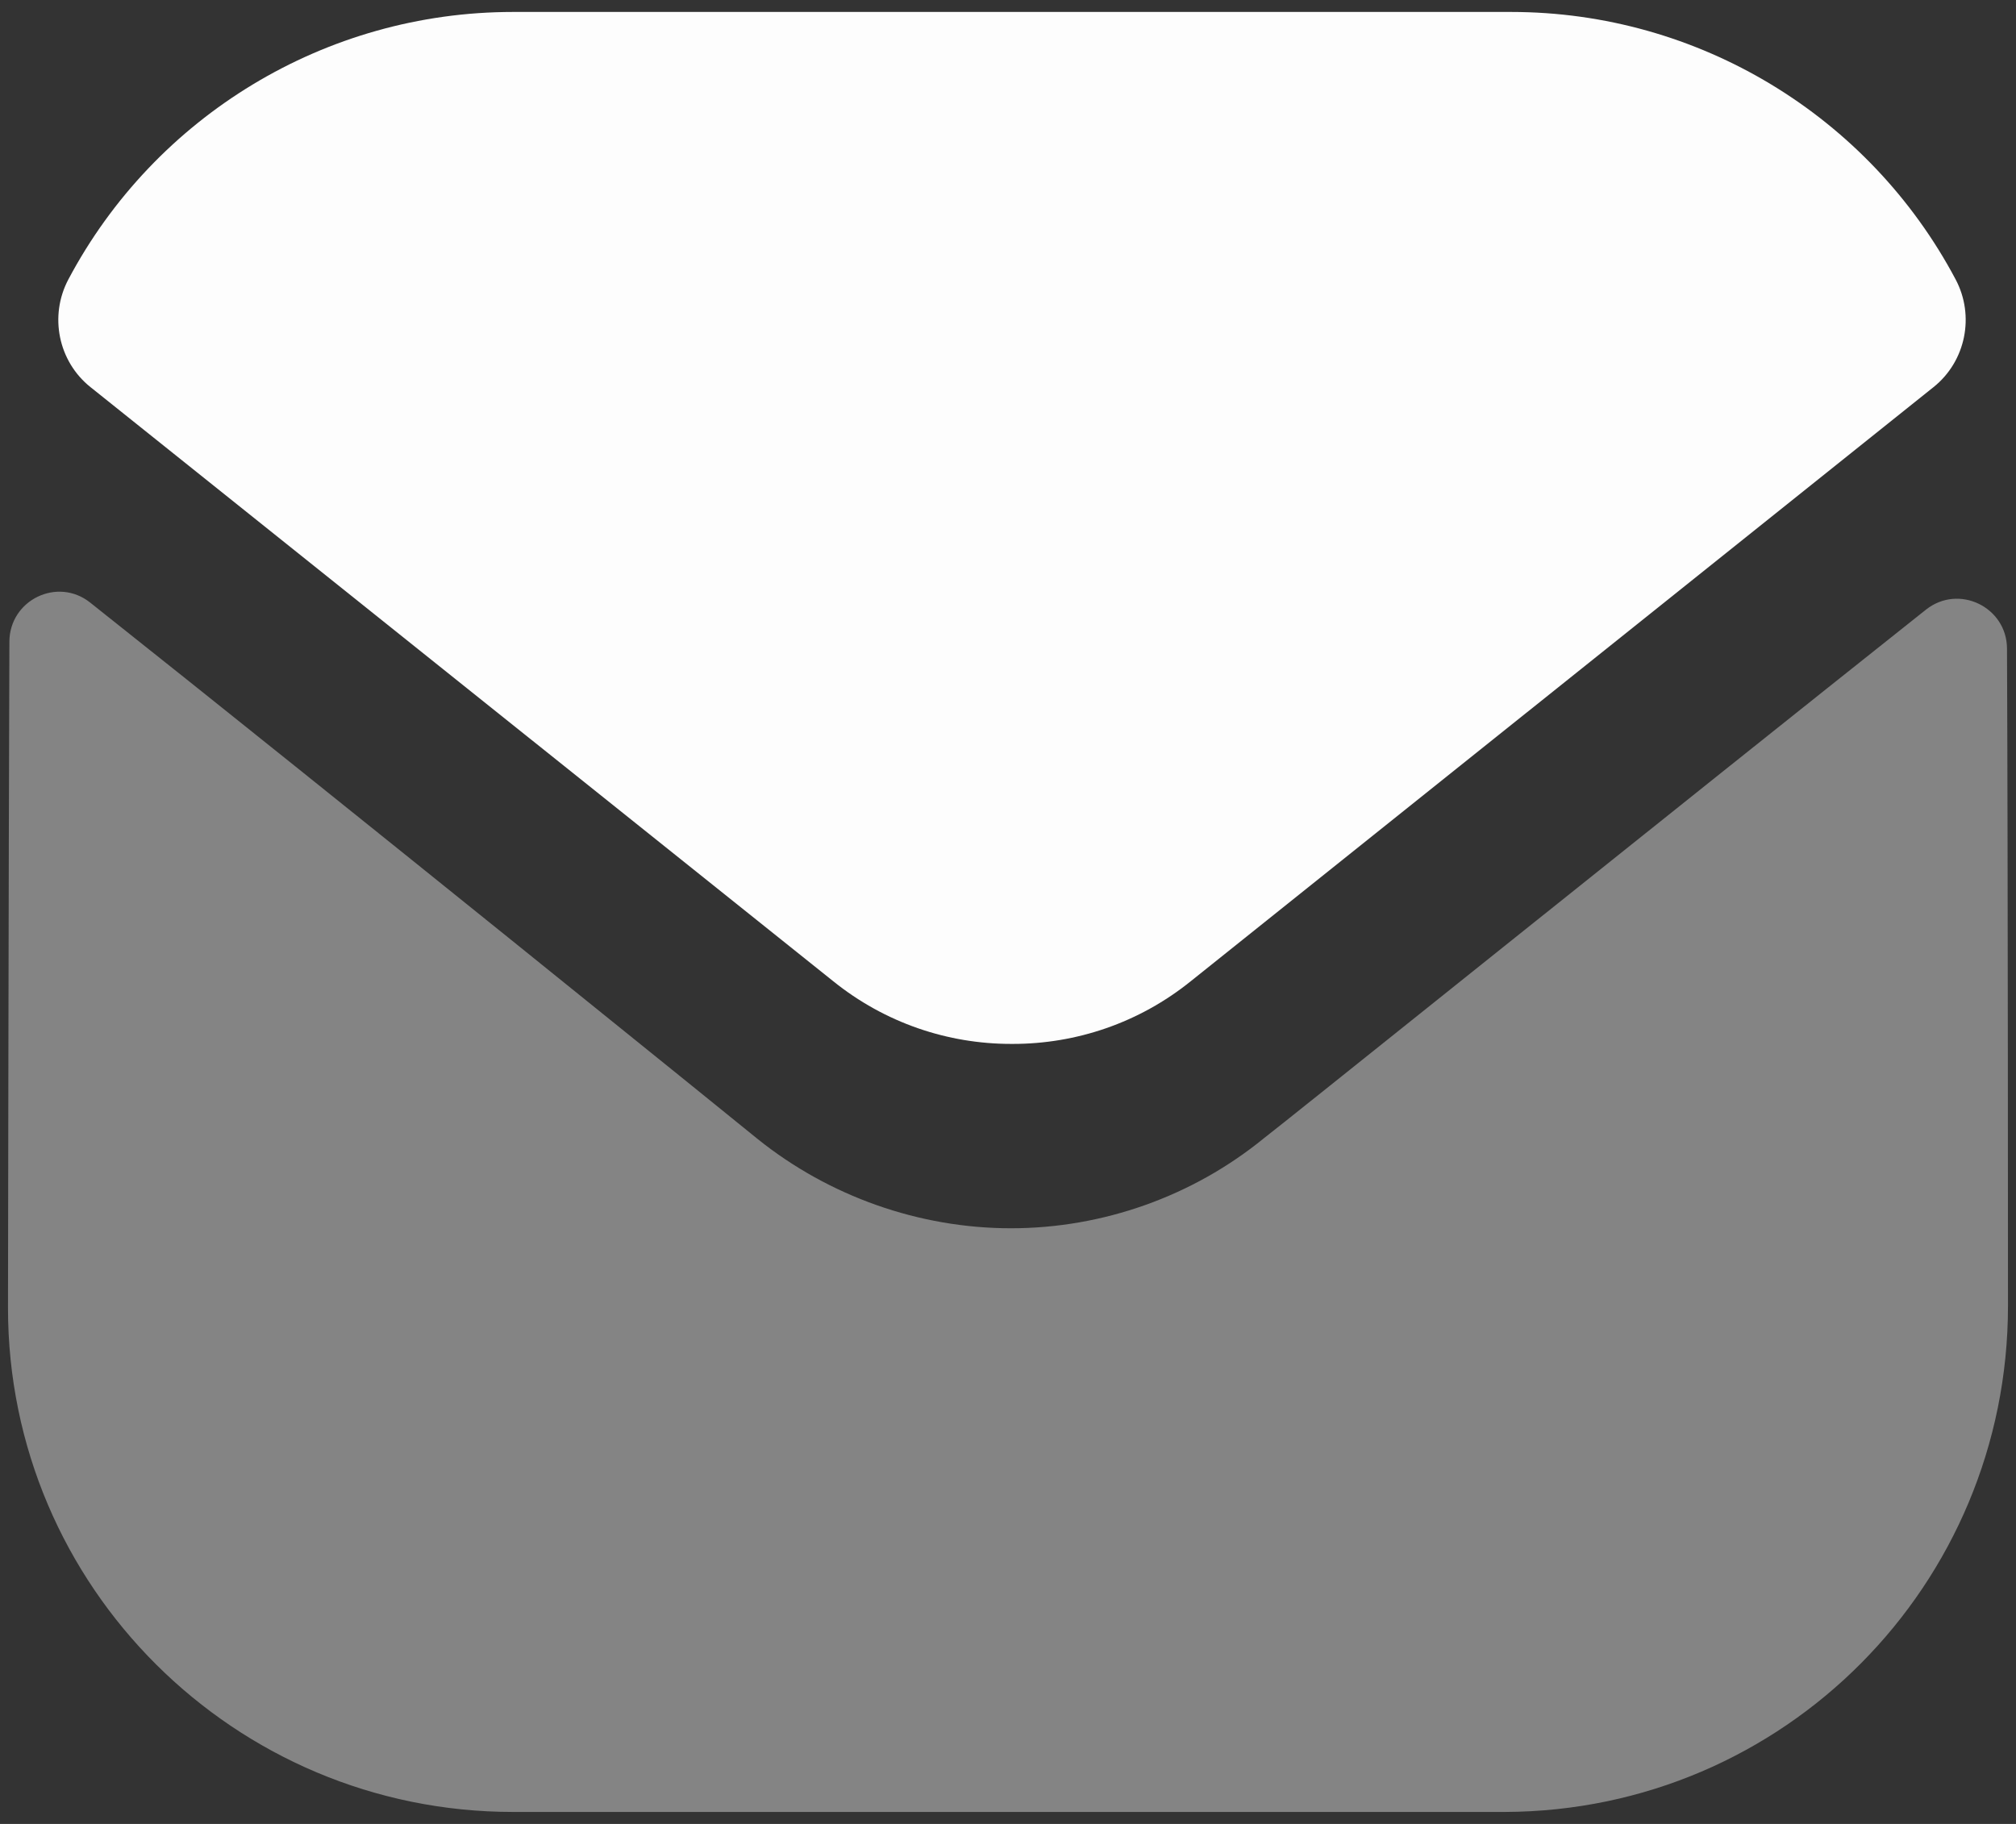
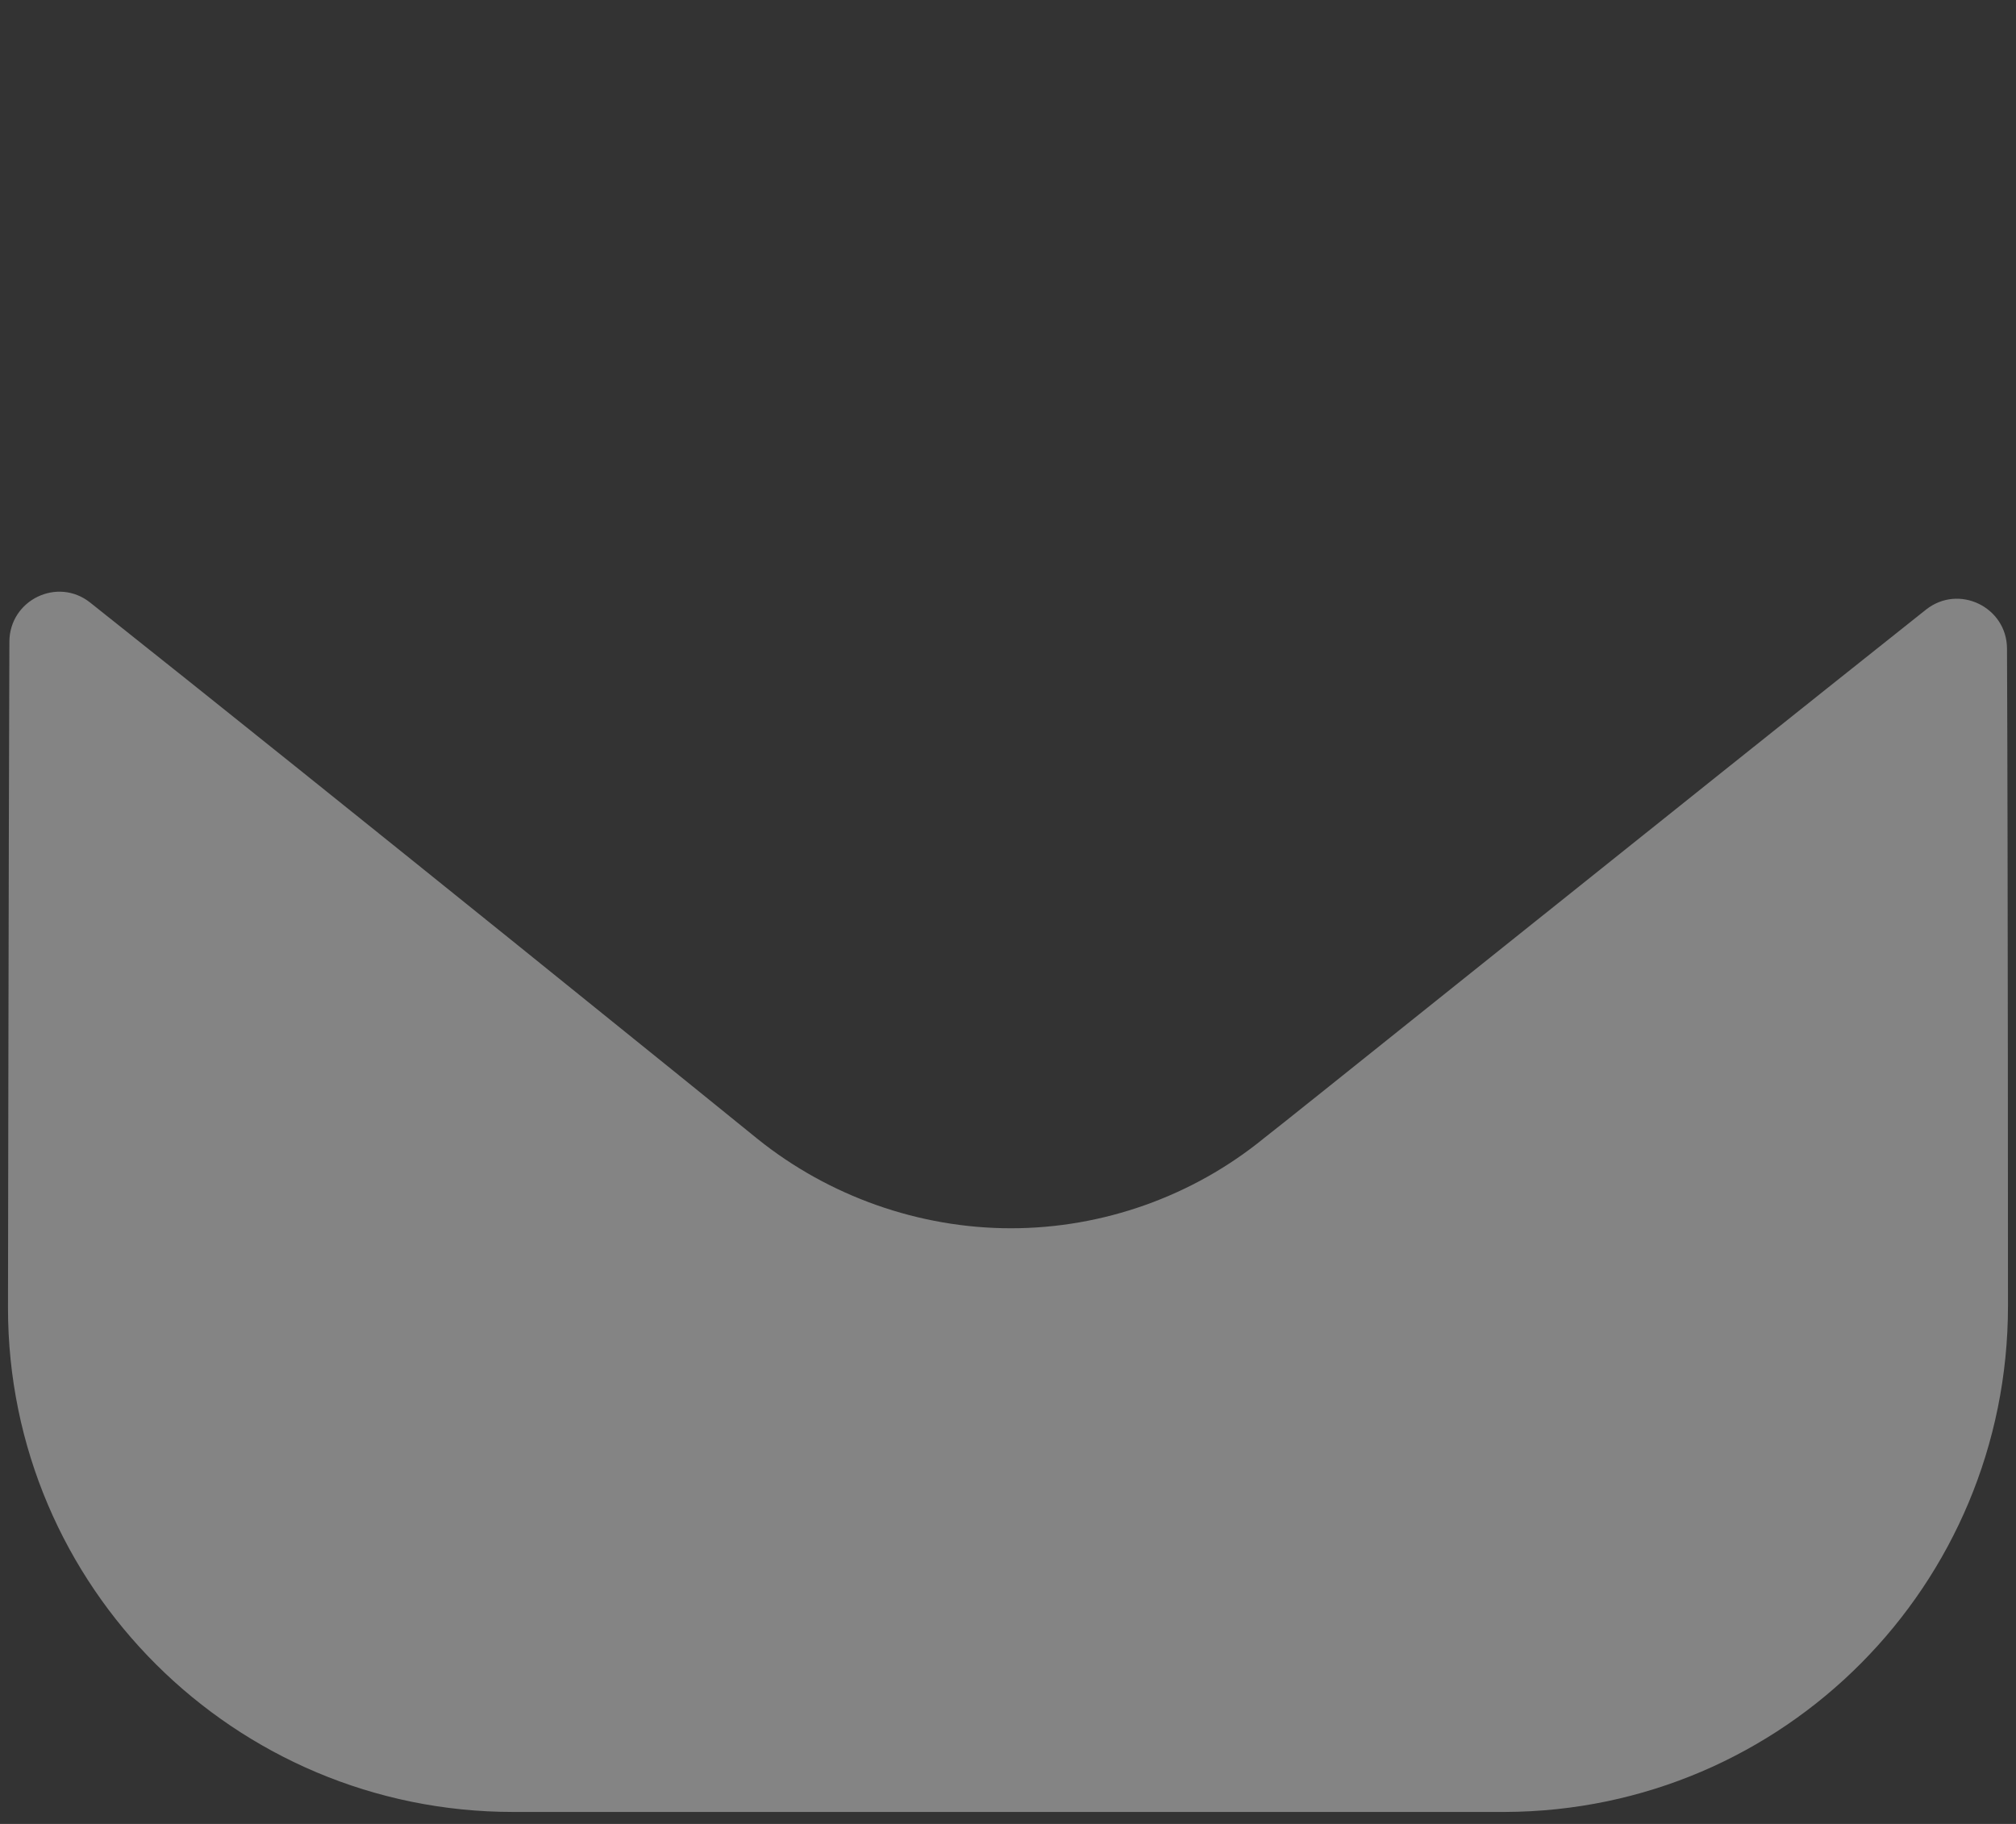
<svg xmlns="http://www.w3.org/2000/svg" width="84" height="76" viewBox="0 0 84 76" fill="none">
  <rect x="0" y="0" width="84" height="76" fill="#333333" stroke="none" />
  <path opacity="0.4" d="M83.666 54.418C83.666 66.043 74.333 75.459 62.708 75.501H62.666H21.375C9.791 75.501 0.333 66.126 0.333 54.501V54.459C0.333 54.459 0.358 36.018 0.391 26.743C0.395 25.001 2.395 24.026 3.758 25.109C13.658 32.963 31.362 47.284 31.583 47.472C34.541 49.843 38.291 51.18 42.125 51.18C45.958 51.18 49.708 49.843 52.666 47.426C52.887 47.28 70.195 33.388 80.246 25.405C81.612 24.318 83.621 25.293 83.625 27.03C83.666 36.234 83.666 54.418 83.666 54.418Z" fill="#FDFDFD" />
-   <path d="M81.483 11.64C77.875 4.84 70.775 0.498 62.958 0.498H21.375C13.558 0.498 6.458 4.84 2.85 11.64C2.042 13.161 2.425 15.057 3.771 16.132L34.708 40.878C36.875 42.628 39.5 43.498 42.125 43.498C42.142 43.498 42.154 43.498 42.167 43.498C42.179 43.498 42.196 43.498 42.208 43.498C44.833 43.498 47.458 42.628 49.625 40.878L80.562 16.132C81.908 15.057 82.292 13.161 81.483 11.64Z" fill="#FDFDFD" />
</svg>